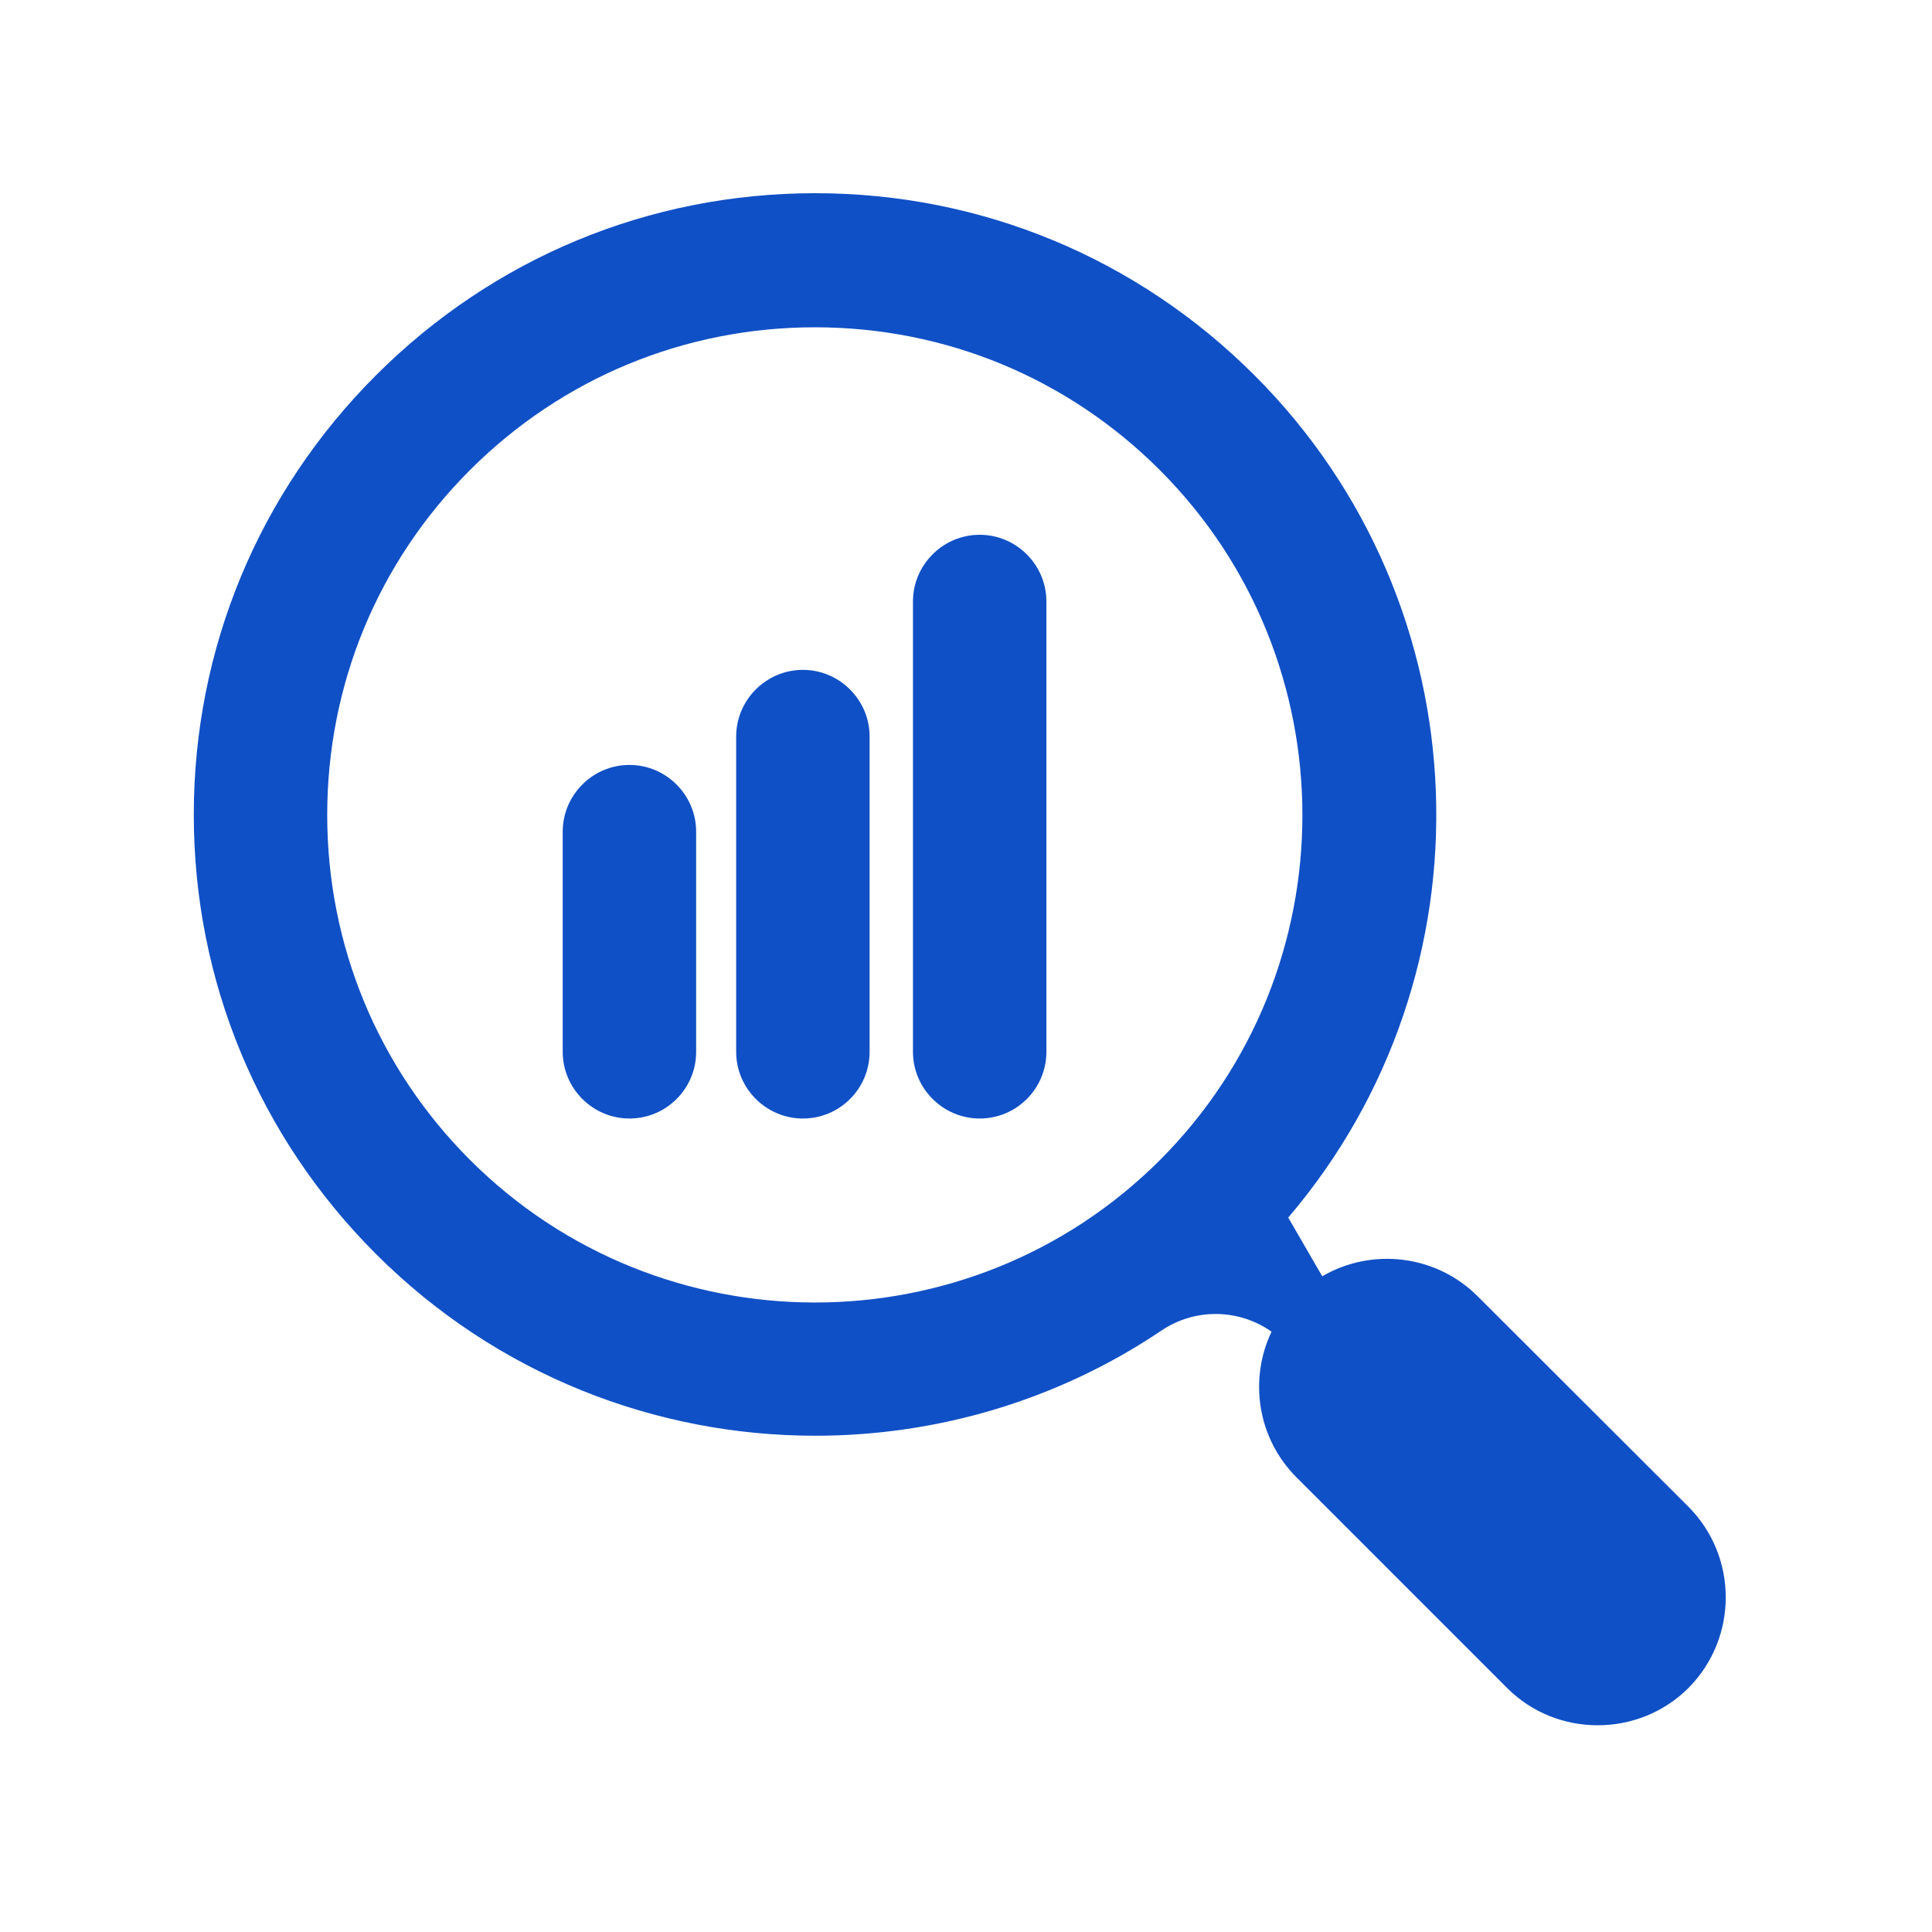
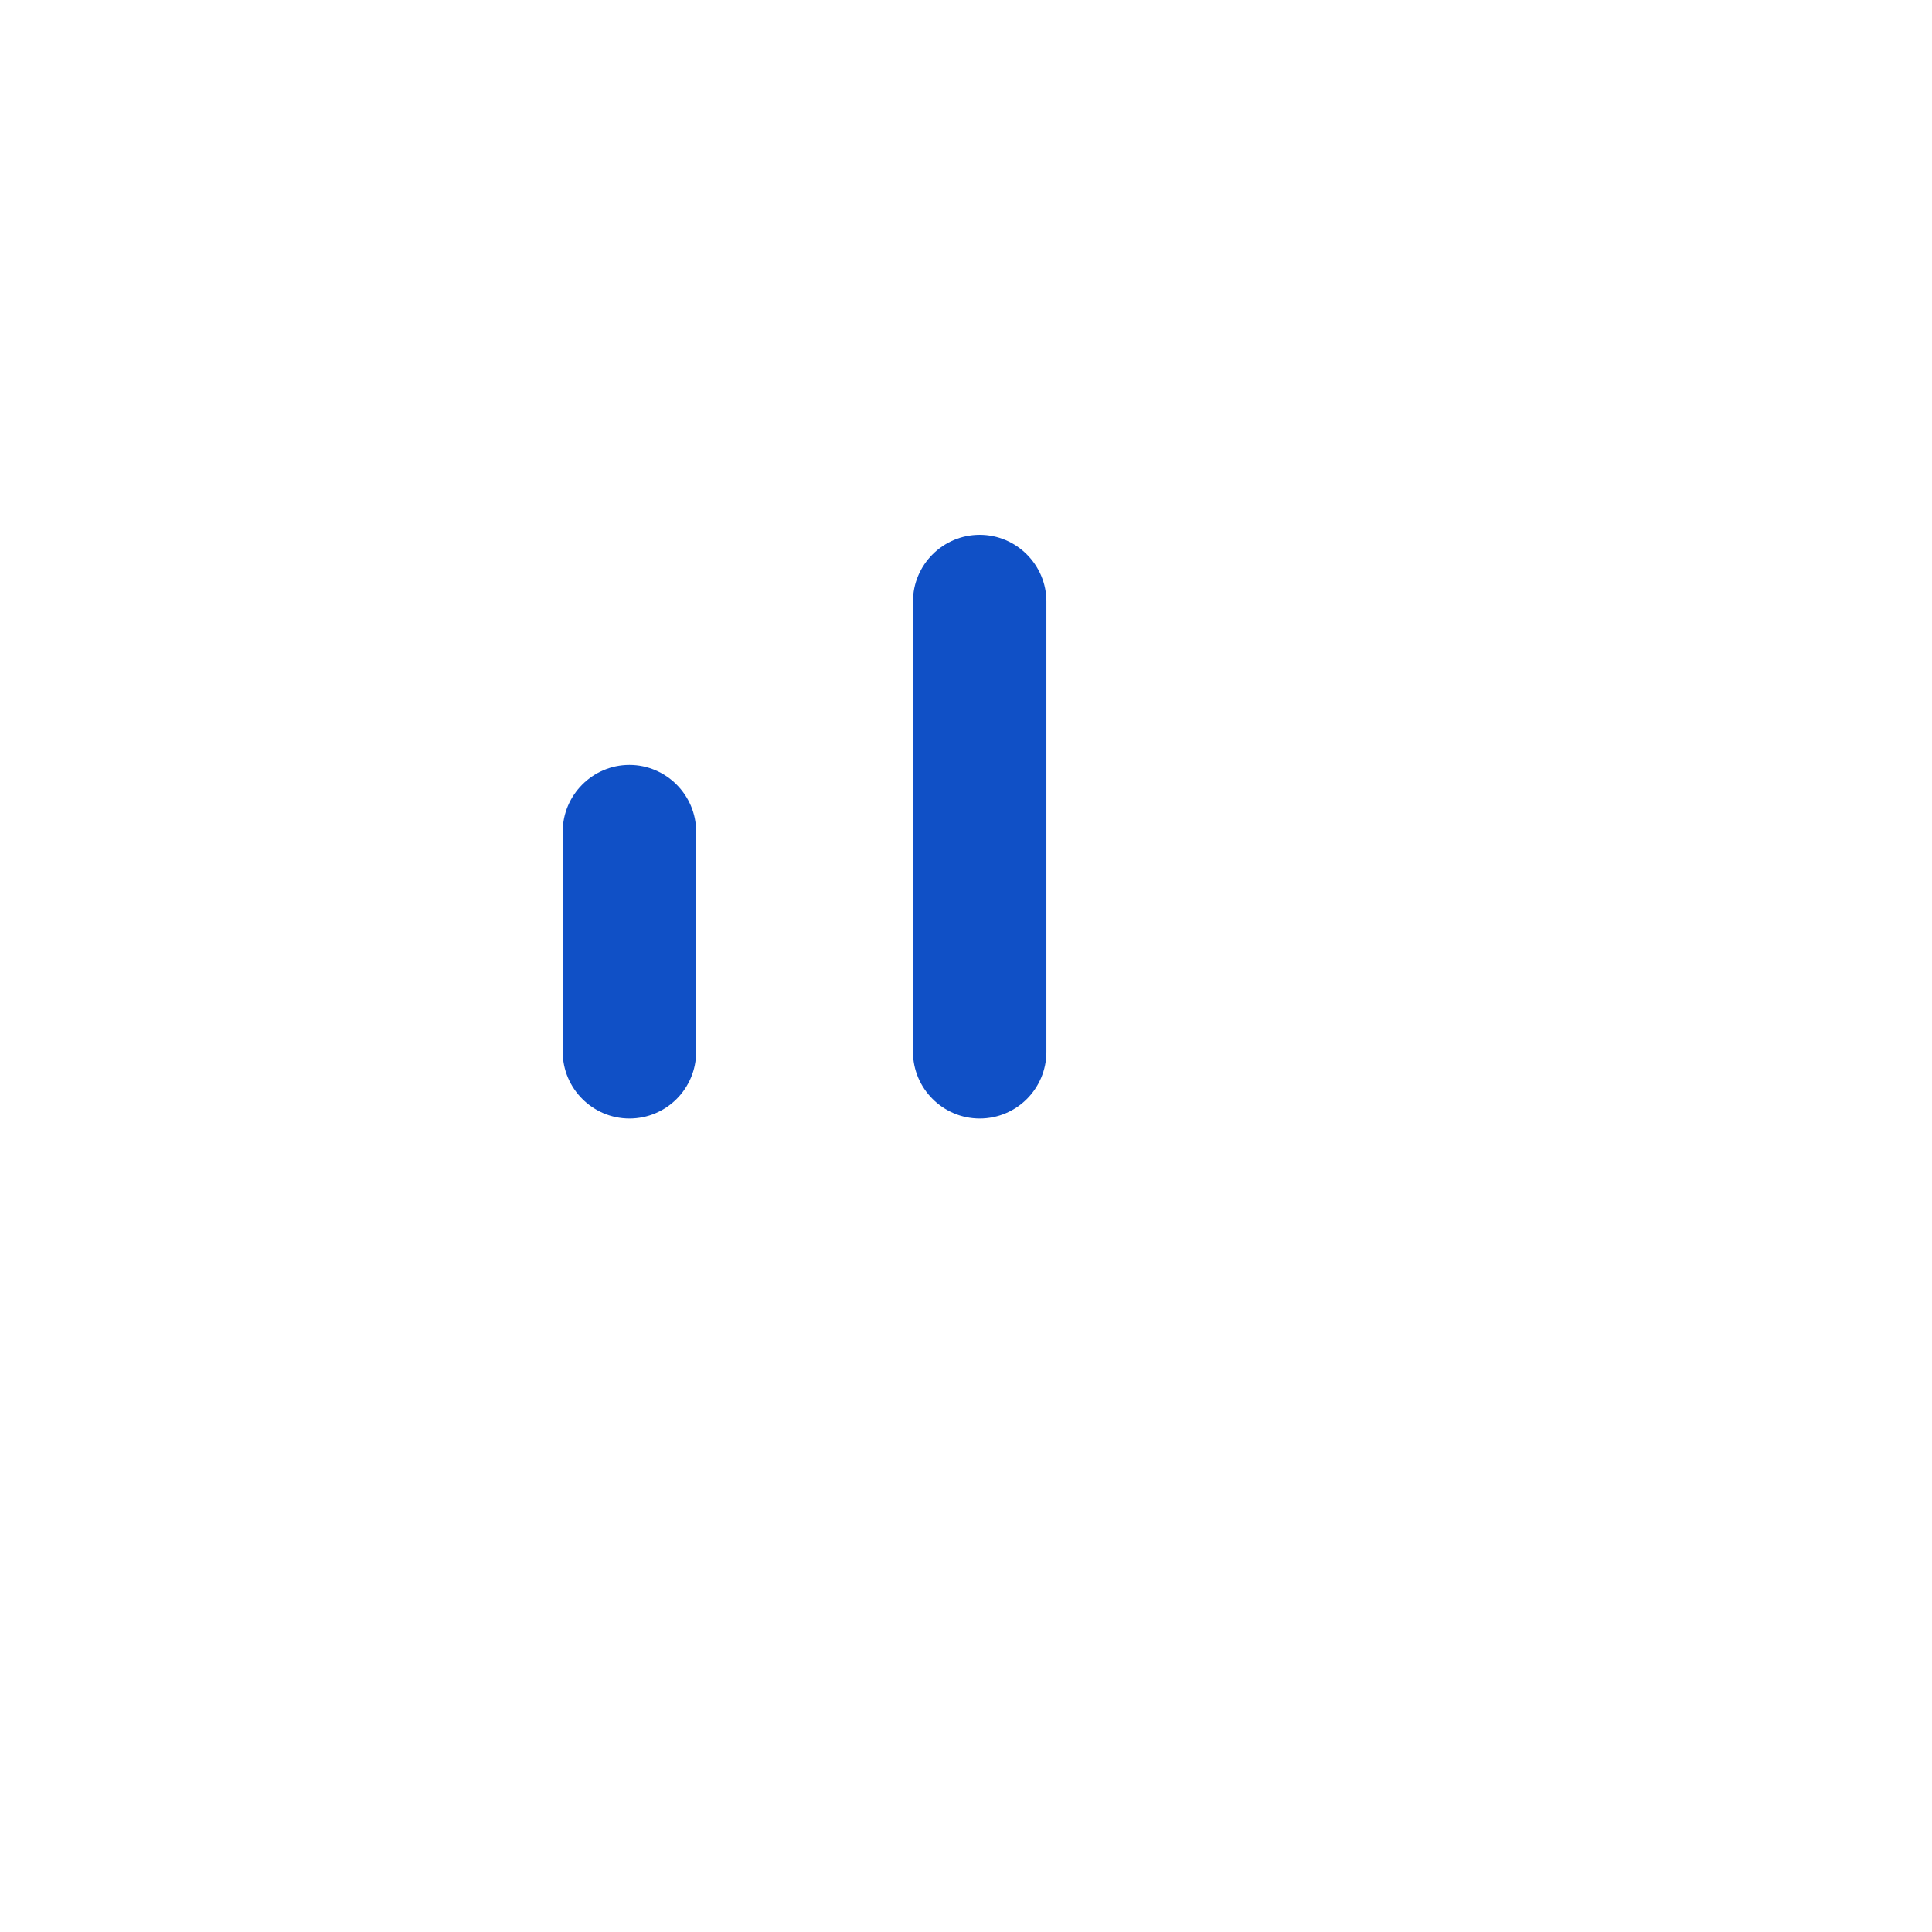
<svg xmlns="http://www.w3.org/2000/svg" width="500" zoomAndPan="magnify" viewBox="0 0 375 375" height="500" preserveAspectRatio="xMidYMid meet" version="1.0">
  <defs>
    <clipPath id="9d438894ec">
-       <path d="M 37.5 37.5 L 335 37.5 L 335 335 L 37.5 335 Z M 37.5 37.5 " clip-rule="nonzero" />
-     </clipPath>
+       </clipPath>
  </defs>
  <path fill="#1050c6" d="M 122.172 217.102 C 115.051 217.102 109.223 211.277 109.223 204.156 L 109.223 161.422 C 109.223 154.301 115.051 148.473 122.172 148.473 C 129.293 148.473 135.121 154.301 135.121 161.422 L 135.121 204.156 C 135.121 211.277 129.359 217.102 122.172 217.102 Z M 122.172 217.102 " fill-opacity="1" fill-rule="nonzero" />
-   <path fill="#1050c6" d="M 155.84 217.102 C 148.719 217.102 142.891 211.277 142.891 204.156 L 142.891 142.969 C 142.891 135.848 148.719 130.02 155.84 130.02 C 162.961 130.02 168.789 135.848 168.789 142.969 L 168.789 204.156 C 168.789 211.277 163.027 217.102 155.84 217.102 Z M 155.84 217.102 " fill-opacity="1" fill-rule="nonzero" />
  <path fill="#1050c6" d="M 190.156 217.102 C 183.031 217.102 177.207 211.277 177.207 204.156 L 177.207 116.75 C 177.207 109.625 183.031 103.801 190.156 103.801 C 197.277 103.801 203.105 109.625 203.105 116.75 L 203.105 204.156 C 203.105 211.277 197.34 217.102 190.156 217.102 Z M 190.156 217.102 " fill-opacity="1" fill-rule="nonzero" />
  <g clip-path="url(#9d438894ec)">
-     <path fill="#1050c6" d="M 327.672 292.402 L 286.82 251.613 C 278.66 243.453 266.164 242.16 256.648 247.727 L 250.043 236.332 C 290.445 189.004 288.242 117.59 243.504 72.852 C 220.715 50.062 190.414 37.5 158.234 37.5 C 125.992 37.5 95.758 50.062 72.965 72.852 C 50.176 95.641 37.613 125.941 37.613 158.121 C 37.613 190.363 50.176 220.598 72.965 243.391 C 96.469 266.891 127.352 278.676 158.234 278.676 C 181.738 278.676 205.238 271.879 225.504 258.215 C 231.98 253.879 240.461 254.008 246.805 258.477 C 242.402 267.734 244.023 279.129 251.664 286.77 L 292.516 327.625 C 297.371 332.48 303.719 334.875 310.129 334.875 C 316.473 334.875 322.883 332.48 327.738 327.625 C 337.387 317.91 337.387 302.113 327.672 292.402 Z M 91.223 225.133 C 73.355 207.262 63.512 183.438 63.512 158.184 C 63.512 132.871 73.355 109.109 91.223 91.238 C 109.094 73.367 132.918 63.527 158.172 63.527 C 183.484 63.527 207.246 73.367 225.117 91.238 C 262.023 128.145 262.023 188.293 225.117 225.195 C 188.211 262.035 128.129 262.035 91.223 225.133 Z M 91.223 225.133 " fill-opacity="1" fill-rule="nonzero" />
-   </g>
+     </g>
</svg>